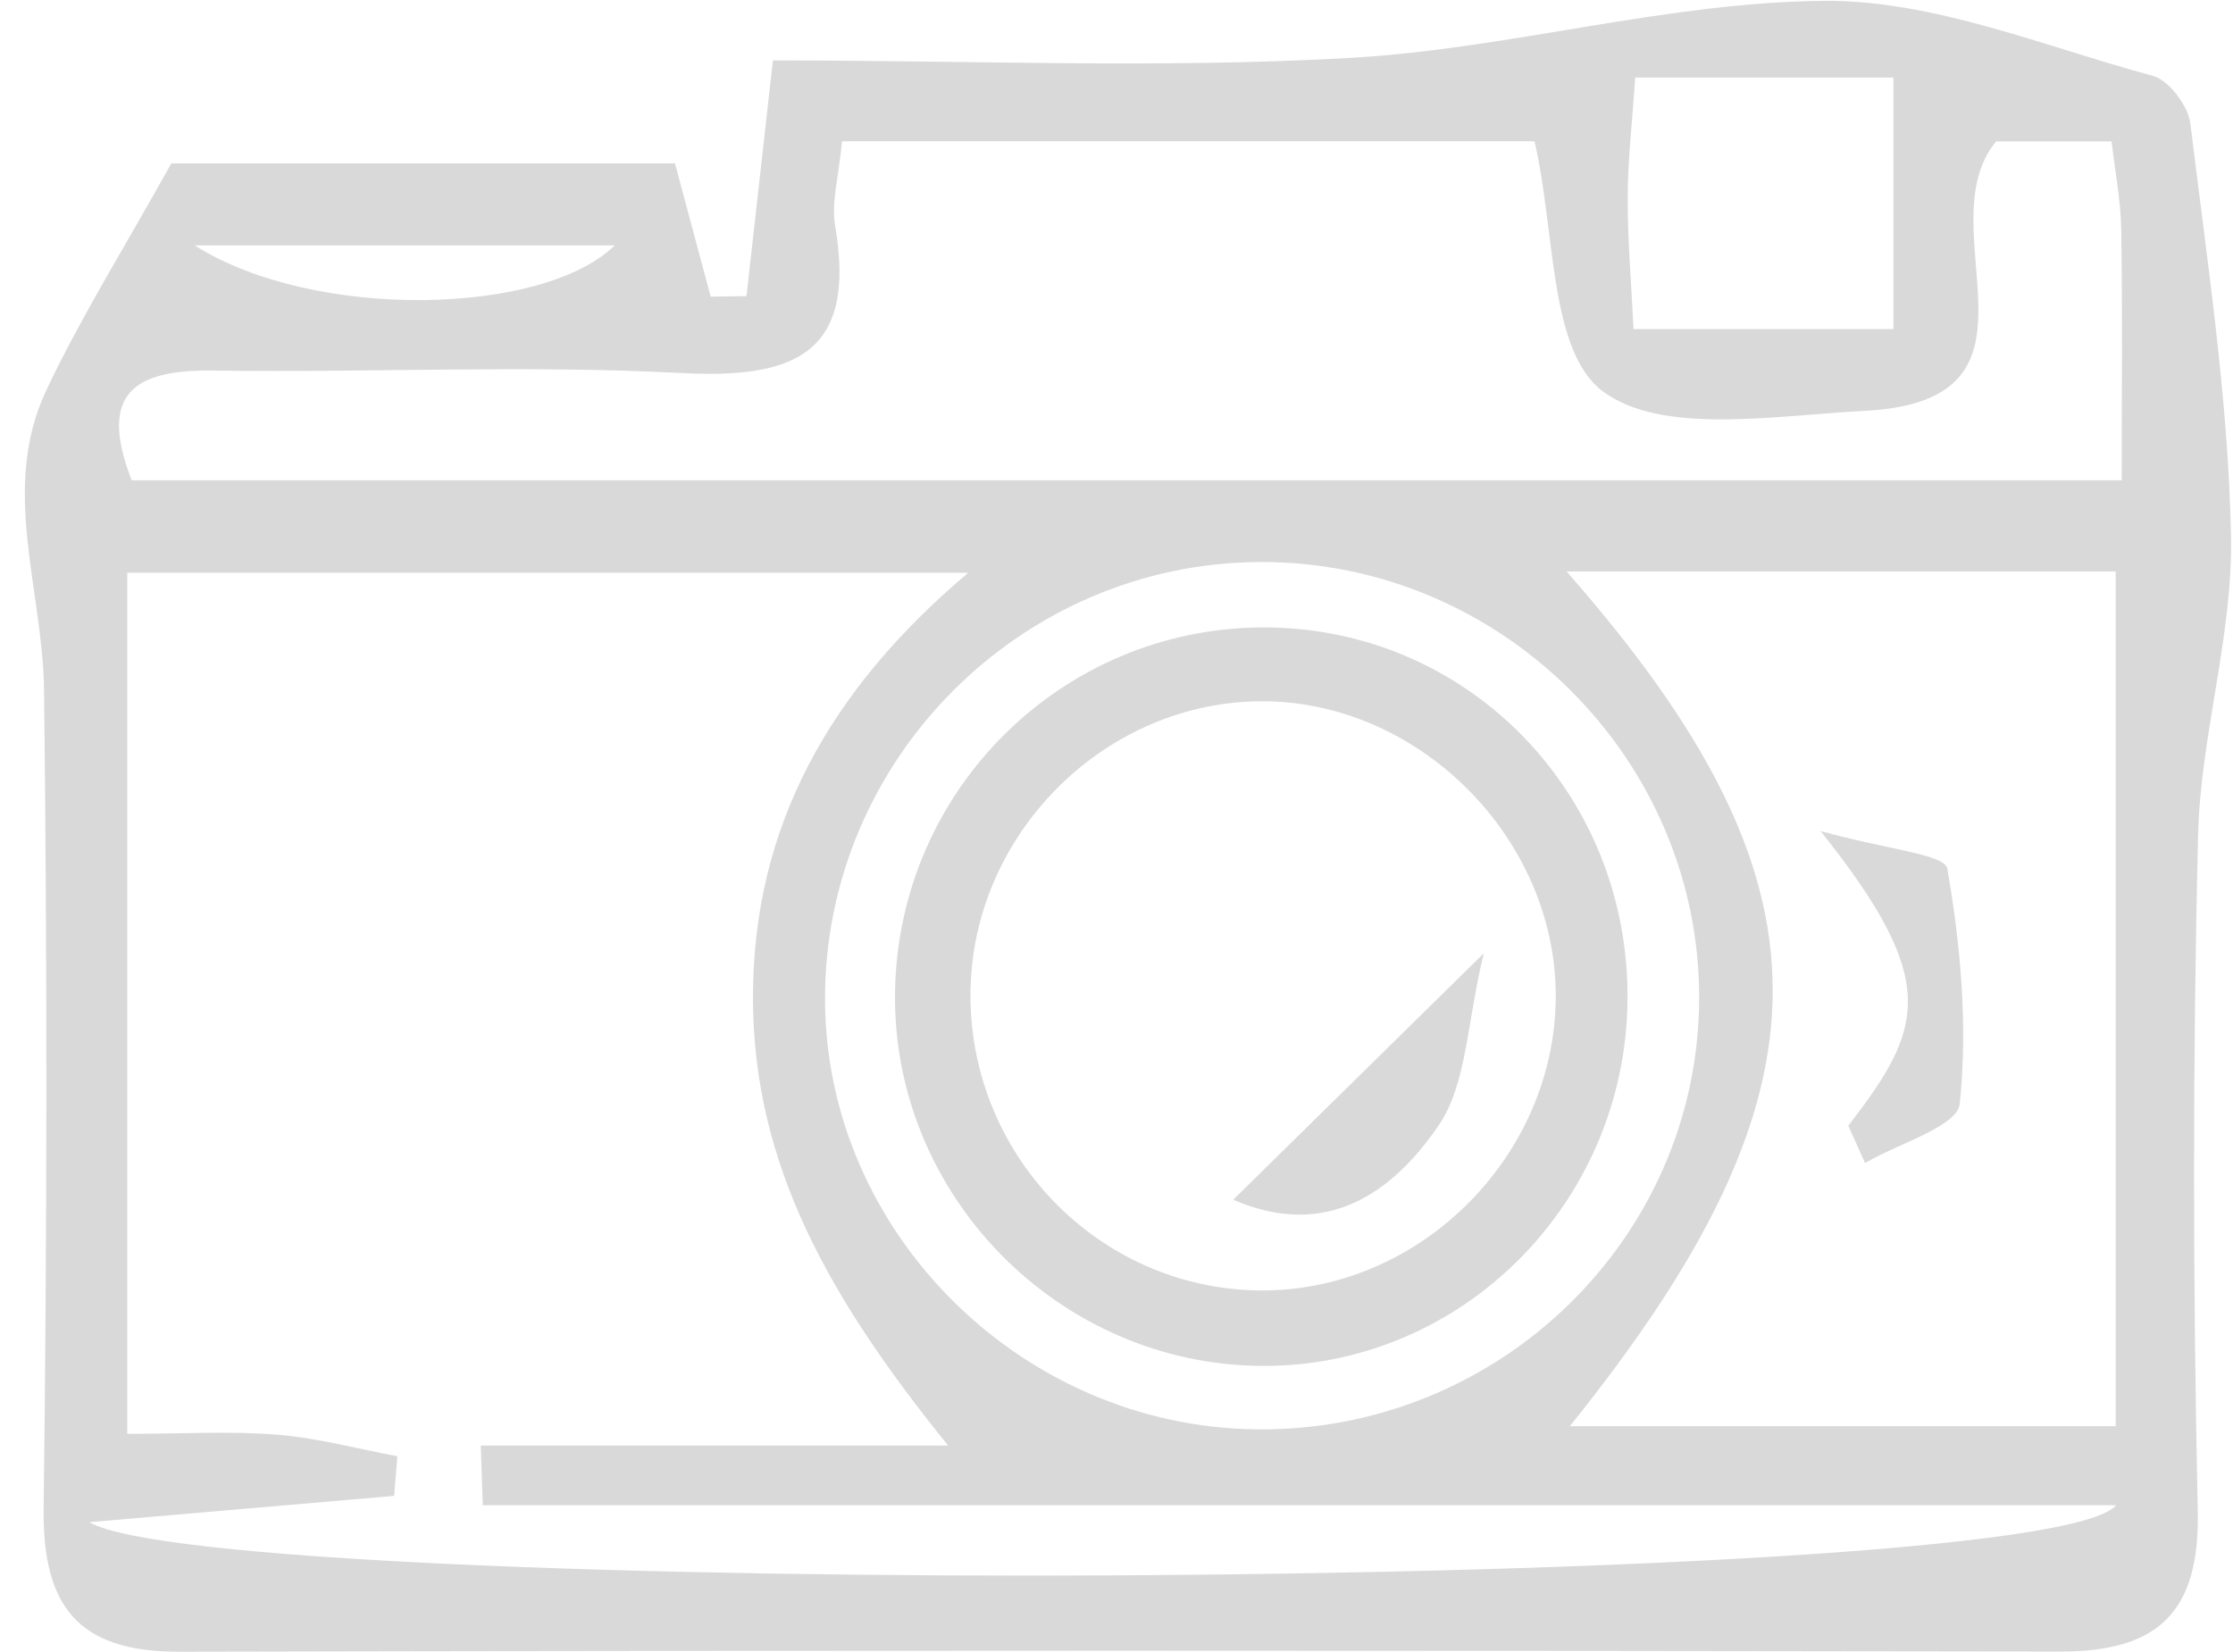
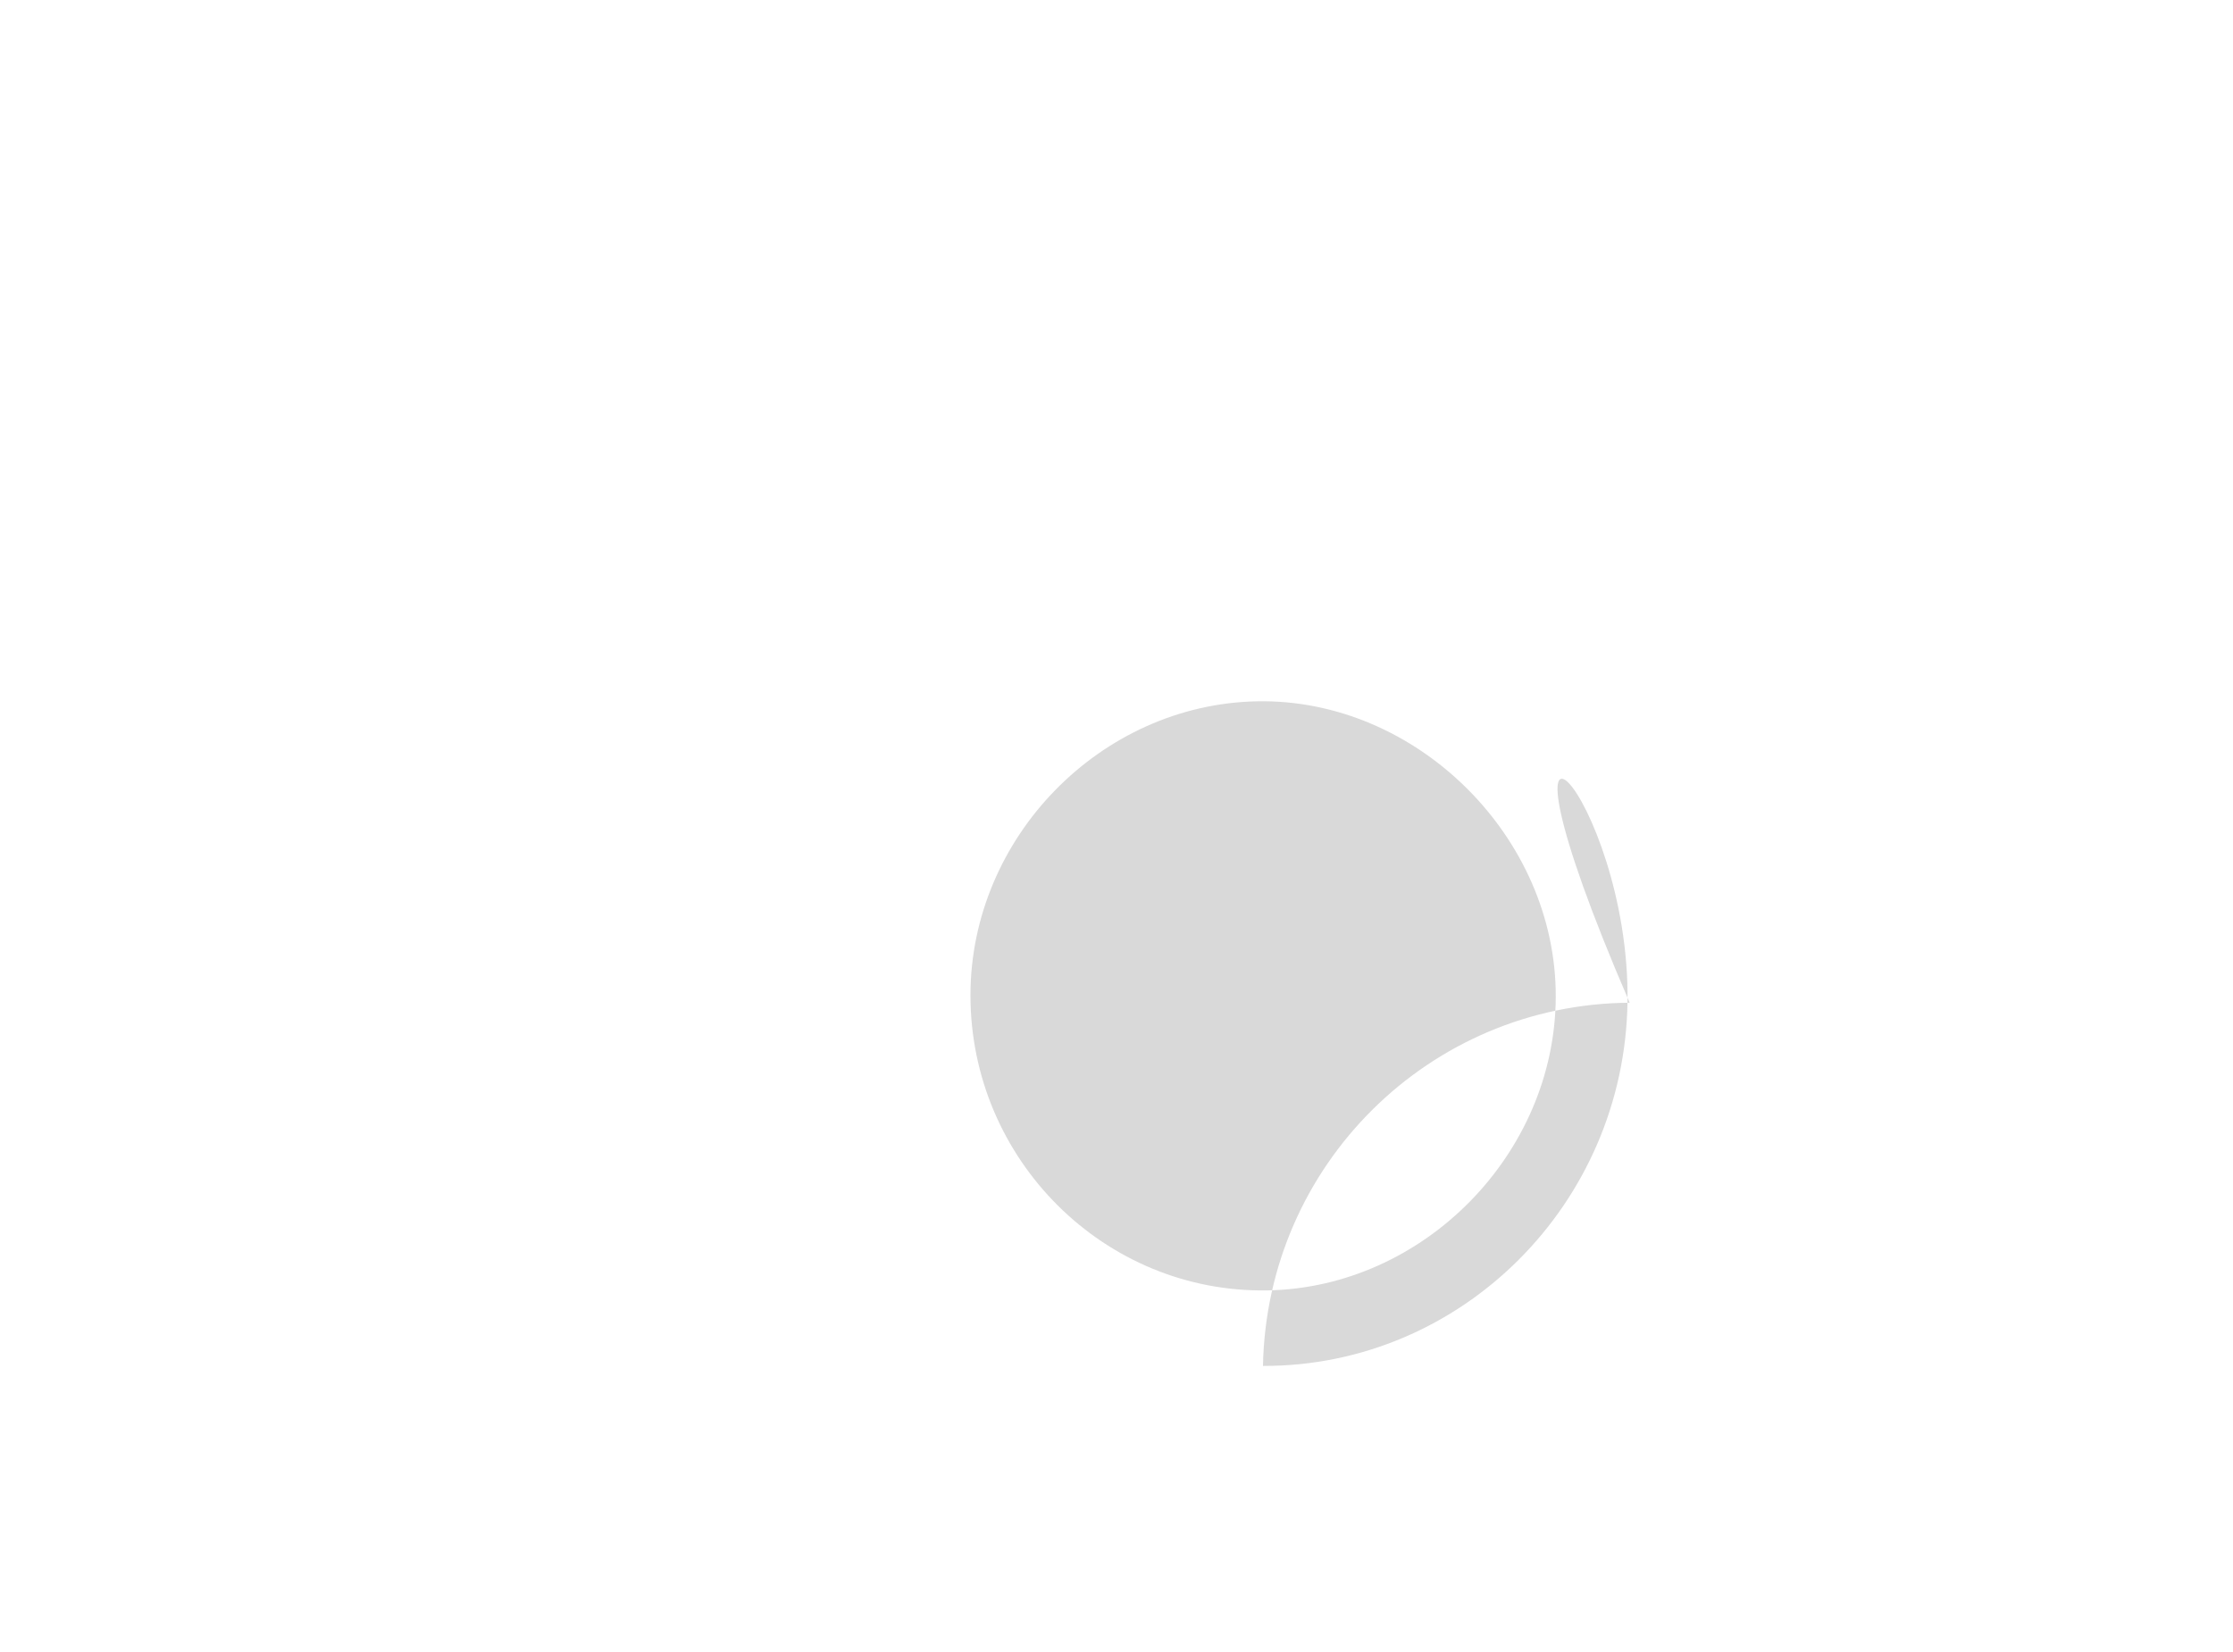
<svg xmlns="http://www.w3.org/2000/svg" fill="#d9d9d9" height="1751.4" preserveAspectRatio="xMidYMid meet" version="1" viewBox="332.9 84.6 2366.9 1751.4" width="2366.9" zoomAndPan="magnify">
  <g id="change1_1">
-     <path d="M1152.15,148.64c210.88,0,412.44,8.81,612.83-2.72c167.91-9.65,334.33-59.08,501.64-60.4 c115.98-0.92,232.82,48.32,348.11,79.46c17.09,4.62,37.6,31.82,39.88,50.6c17.67,145.41,40.18,291.14,43.1,437.13 c2.11,105.58-32.35,211.49-34.93,317.63c-5.79,238.62-5.48,477.55-0.34,716.19c2.32,107.95-42.47,149.25-145.69,149.08 c-664.77-1.11-1329.54-1.32-1994.31,0.18c-107.09,0.24-144.62-48.67-143.3-152.28c3.69-289.2,3.9-578.51,0.43-867.71 c-1.27-106.07-46.63-213.44,2.42-317.46c36.32-77.02,81.95-149.63,132.5-240.52c164.72,0,350.31,0,533.88,0 c14.04,52.44,25.94,96.87,37.83,141.29c12.65-0.18,25.3-0.35,37.96-0.53C1132.65,322.86,1141.13,247.13,1152.15,148.64z M427.5,1698.48c139.18,80.73,2070.52,75.49,2148.46-18.03c-577.1,0-1154.21,0-1731.31,0c-0.72-21.09-1.44-42.17-2.16-63.26 c165.13,0,330.26,0,495.39,0c-124.62-154.17-207.46-297.3-206.86-477.05c0.6-178.6,80.02-323.12,228.15-448.3 c-314.26,0-603.48,0-891.4,0c0,308.42,0,604.77,0,912.94c59.22,0,109.35-3.07,158.9,0.93c42.82,3.45,84.99,14.93,127.44,22.86 c-1.15,14.01-2.29,28.01-3.44,42.01C653.53,1678.99,556.37,1687.37,427.5,1698.48z M472.48,593.8c698.27,0,1397.04,0,2109.36,0 c0-93.2,0.92-179.29-0.49-265.35c-0.51-31.07-6.6-62.05-10.24-93.95c-49.61,0-92.43,0-122.39,0 c-75.88,92.4,71.94,274.86-139.02,285.66c-94.91,4.86-216.07,26.43-278.53-21.17c-56.59-43.12-49.59-169.93-71.75-264.62 c-240.99,0-485.27,0-733.99,0c-3.33,36.58-11.64,64.46-7.25,90.17c23.29,136.36-44.7,161.83-163.95,155.53 c-164.43-8.68-329.7-0.18-494.56-2.59C476.99,476.26,435.9,500.14,472.48,593.8z M2575.47,690.47c-198.16,0-385.52,0-582.09,0 c290.71,330.81,290.82,548.57,3.48,906.24c194.93,0,383.48,0,578.62,0C2575.47,1295.08,2575.47,998.96,2575.47,690.47z M1670.62,680.47c-254.77-0.18-463.87,209.29-463.23,464.05c0.62,246.36,207.69,452.65,457.25,455.53 c256.76,2.97,468.25-202.57,469.3-456.09C2134.98,890.28,1925.43,680.65,1670.62,680.47z M2064.38,433.48 c97.17,0,185.27,0,275.51,0c0-95.4,0-179.92,0-266.61c-95.47,0-180.73,0-273.72,0c-3.14,46.84-7.82,86.93-7.97,127.04 C2058.02,338.61,2061.96,383.32,2064.38,433.48z M539.18,344.77c126.73,80.16,369.43,74.46,445.32,0 C839.61,344.77,702.38,344.77,539.18,344.77z" />
-     <path d="M2292.03,1278.17c80.12-104.01,97.94-152.64-29.42-312.51c69.57,19.57,131.68,24.54,134.35,39.89 c14.27,81.83,21.79,167.11,13.2,249.26c-2.53,24.2-65.22,42.09-100.33,62.87C2303.9,1304.51,2297.97,1291.34,2292.03,1278.17z" />
-     <path d="M2057.99,1147.02c-3.17,213.92-175.88,386.36-386.38,385.78c-216.59-0.6-394.07-181.7-389.98-397.92 c4.03-212.94,176.45-383.77,388.67-385.06C1887.91,748.49,2061.26,926.09,2057.99,1147.02z M1361.55,1139.52 c-0.17,174.68,142.28,316.31,315.01,313.2c165.33-2.97,304.55-144.64,305.38-310.75c0.85-170.04-147.69-317.18-316.79-313.81 C1499.37,831.48,1361.72,972.64,1361.55,1139.52z" />
-     <path d="M1905.62,1095.36c-18.13,74.82-18.01,138.79-47.73,182.33c-48.45,70.97-118.51,121.91-217.83,78.89 C1722.02,1275.95,1799.51,1199.73,1905.62,1095.36z" />
+     <path d="M2057.99,1147.02c-3.17,213.92-175.88,386.36-386.38,385.78c4.03-212.94,176.45-383.77,388.67-385.06C1887.91,748.49,2061.26,926.09,2057.99,1147.02z M1361.55,1139.52 c-0.17,174.68,142.28,316.31,315.01,313.2c165.33-2.97,304.55-144.64,305.38-310.75c0.85-170.04-147.69-317.18-316.79-313.81 C1499.37,831.48,1361.72,972.64,1361.55,1139.52z" />
  </g>
</svg>